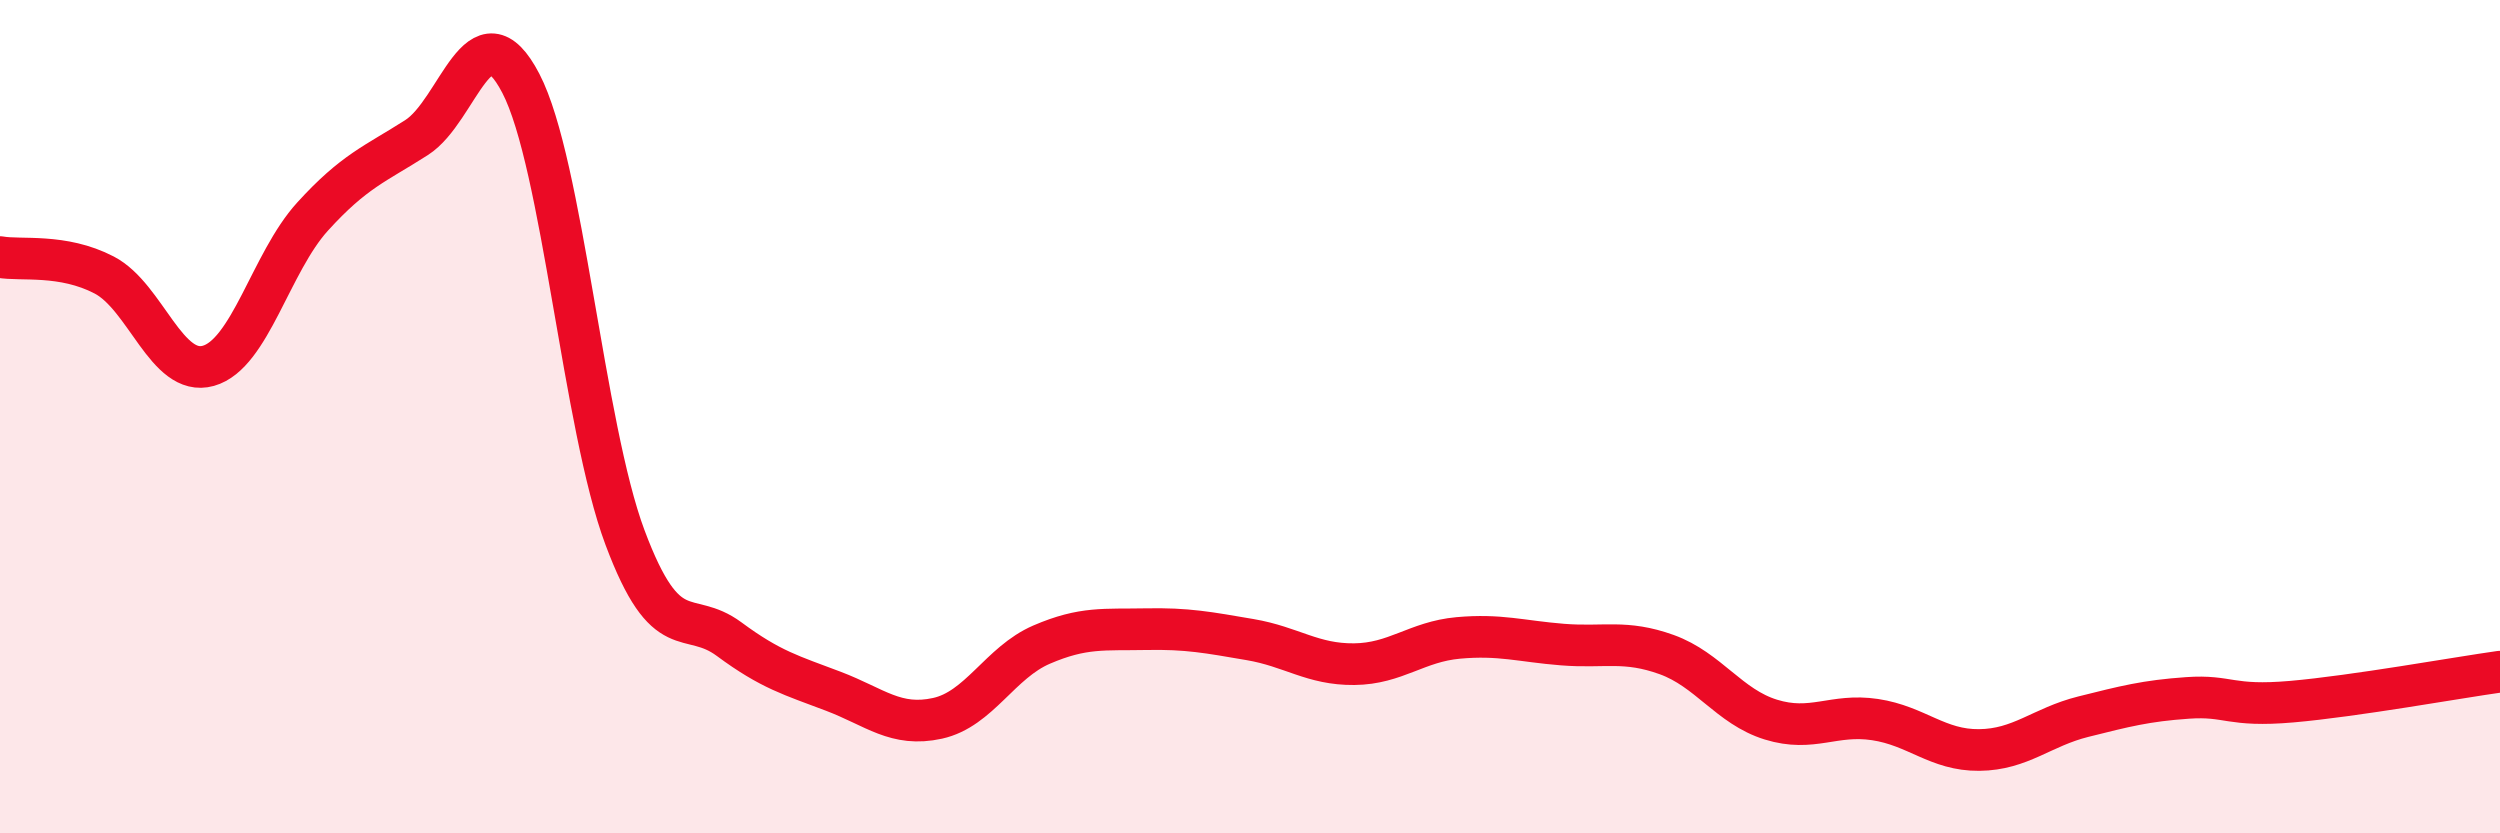
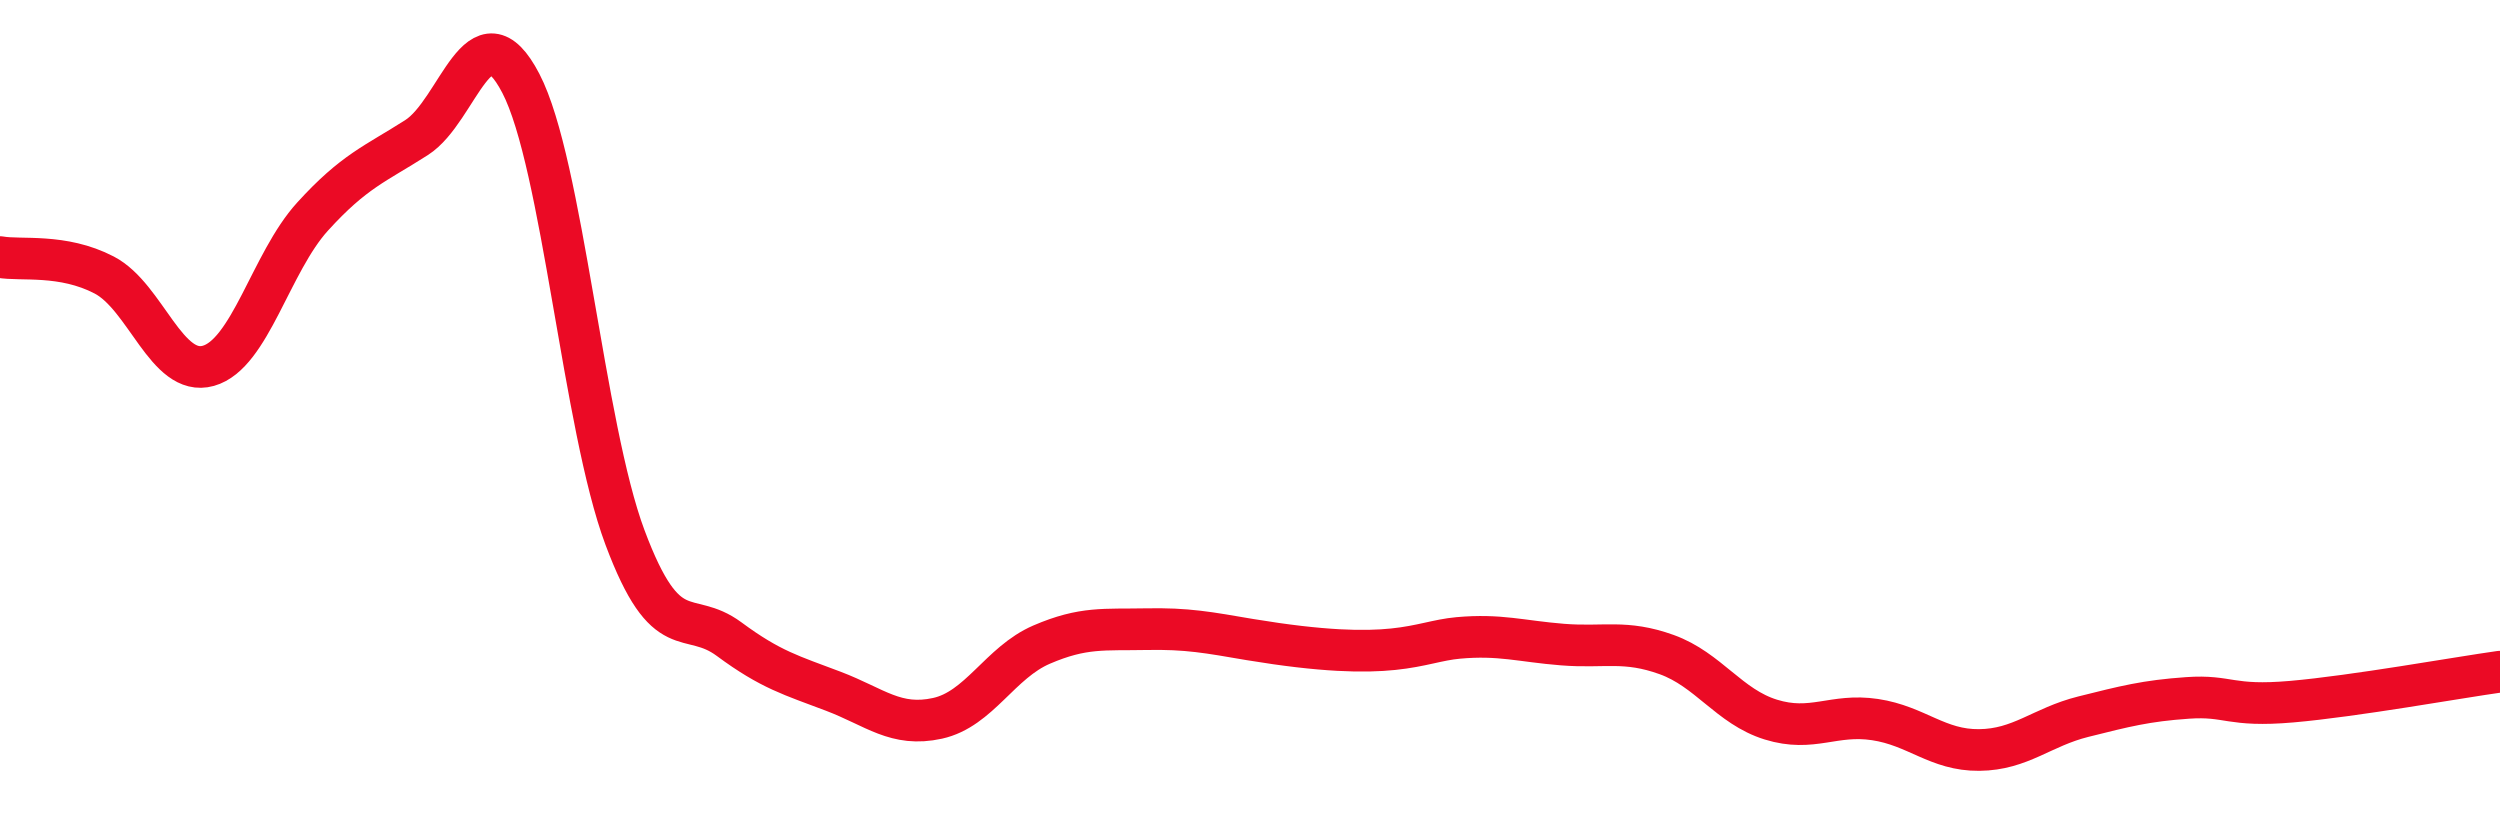
<svg xmlns="http://www.w3.org/2000/svg" width="60" height="20" viewBox="0 0 60 20">
-   <path d="M 0,6.17 C 0.5,6.26 1.5,6.08 2.5,6.6 C 3.5,7.12 4,9.06 5,8.78 C 6,8.5 6.5,6.3 7.5,5.2 C 8.5,4.1 9,3.94 10,3.3 C 11,2.66 11.5,0.08 12.5,2 C 13.5,3.92 14,10.23 15,12.9 C 16,15.57 16.5,14.6 17.5,15.34 C 18.5,16.08 19,16.21 20,16.59 C 21,16.97 21.5,17.46 22.5,17.24 C 23.5,17.02 24,15.9 25,15.47 C 26,15.04 26.5,15.12 27.5,15.1 C 28.5,15.08 29,15.18 30,15.35 C 31,15.52 31.5,15.95 32.5,15.94 C 33.5,15.93 34,15.4 35,15.31 C 36,15.22 36.5,15.39 37.5,15.47 C 38.5,15.55 39,15.35 40,15.71 C 41,16.07 41.5,16.96 42.5,17.27 C 43.5,17.58 44,17.12 45,17.27 C 46,17.42 46.5,18.01 47.5,18 C 48.5,17.99 49,17.45 50,17.2 C 51,16.95 51.5,16.82 52.5,16.75 C 53.5,16.68 53.5,16.97 55,16.84 C 56.5,16.71 59,16.26 60,16.12L60 20L0 20Z" fill="#EB0A25" opacity="0.1" stroke-linecap="round" stroke-linejoin="round" />
-   <path d="M 0,6.17 C 0.5,6.26 1.5,6.08 2.5,6.6 C 3.5,7.12 4,9.06 5,8.78 C 6,8.5 6.5,6.3 7.5,5.2 C 8.5,4.1 9,3.94 10,3.3 C 11,2.66 11.5,0.08 12.5,2 C 13.5,3.92 14,10.23 15,12.9 C 16,15.57 16.5,14.6 17.5,15.34 C 18.5,16.08 19,16.21 20,16.59 C 21,16.97 21.5,17.46 22.5,17.24 C 23.5,17.02 24,15.9 25,15.47 C 26,15.04 26.5,15.12 27.5,15.1 C 28.5,15.08 29,15.18 30,15.35 C 31,15.52 31.5,15.95 32.5,15.94 C 33.5,15.93 34,15.4 35,15.31 C 36,15.22 36.5,15.39 37.5,15.47 C 38.5,15.55 39,15.35 40,15.71 C 41,16.07 41.5,16.96 42.5,17.27 C 43.5,17.58 44,17.12 45,17.27 C 46,17.42 46.5,18.01 47.5,18 C 48.5,17.99 49,17.45 50,17.2 C 51,16.95 51.5,16.82 52.5,16.75 C 53.5,16.68 53.5,16.97 55,16.84 C 56.5,16.71 59,16.26 60,16.12" stroke="#EB0A25" stroke-width="1" fill="none" stroke-linecap="round" stroke-linejoin="round" />
+   <path d="M 0,6.17 C 0.5,6.26 1.5,6.08 2.5,6.6 C 3.5,7.12 4,9.06 5,8.78 C 6,8.5 6.5,6.3 7.5,5.2 C 8.5,4.1 9,3.94 10,3.3 C 11,2.66 11.5,0.08 12.5,2 C 13.5,3.92 14,10.23 15,12.9 C 16,15.57 16.5,14.6 17.5,15.34 C 18.5,16.08 19,16.21 20,16.59 C 21,16.97 21.5,17.46 22.5,17.24 C 23.5,17.02 24,15.9 25,15.47 C 26,15.04 26.5,15.12 27.5,15.1 C 28.5,15.08 29,15.18 30,15.35 C 33.5,15.93 34,15.4 35,15.31 C 36,15.22 36.5,15.39 37.5,15.47 C 38.5,15.55 39,15.35 40,15.71 C 41,16.07 41.5,16.96 42.5,17.27 C 43.5,17.58 44,17.12 45,17.27 C 46,17.42 46.5,18.01 47.5,18 C 48.5,17.99 49,17.45 50,17.2 C 51,16.95 51.5,16.82 52.5,16.75 C 53.5,16.68 53.5,16.97 55,16.84 C 56.5,16.71 59,16.26 60,16.12" stroke="#EB0A25" stroke-width="1" fill="none" stroke-linecap="round" stroke-linejoin="round" />
</svg>